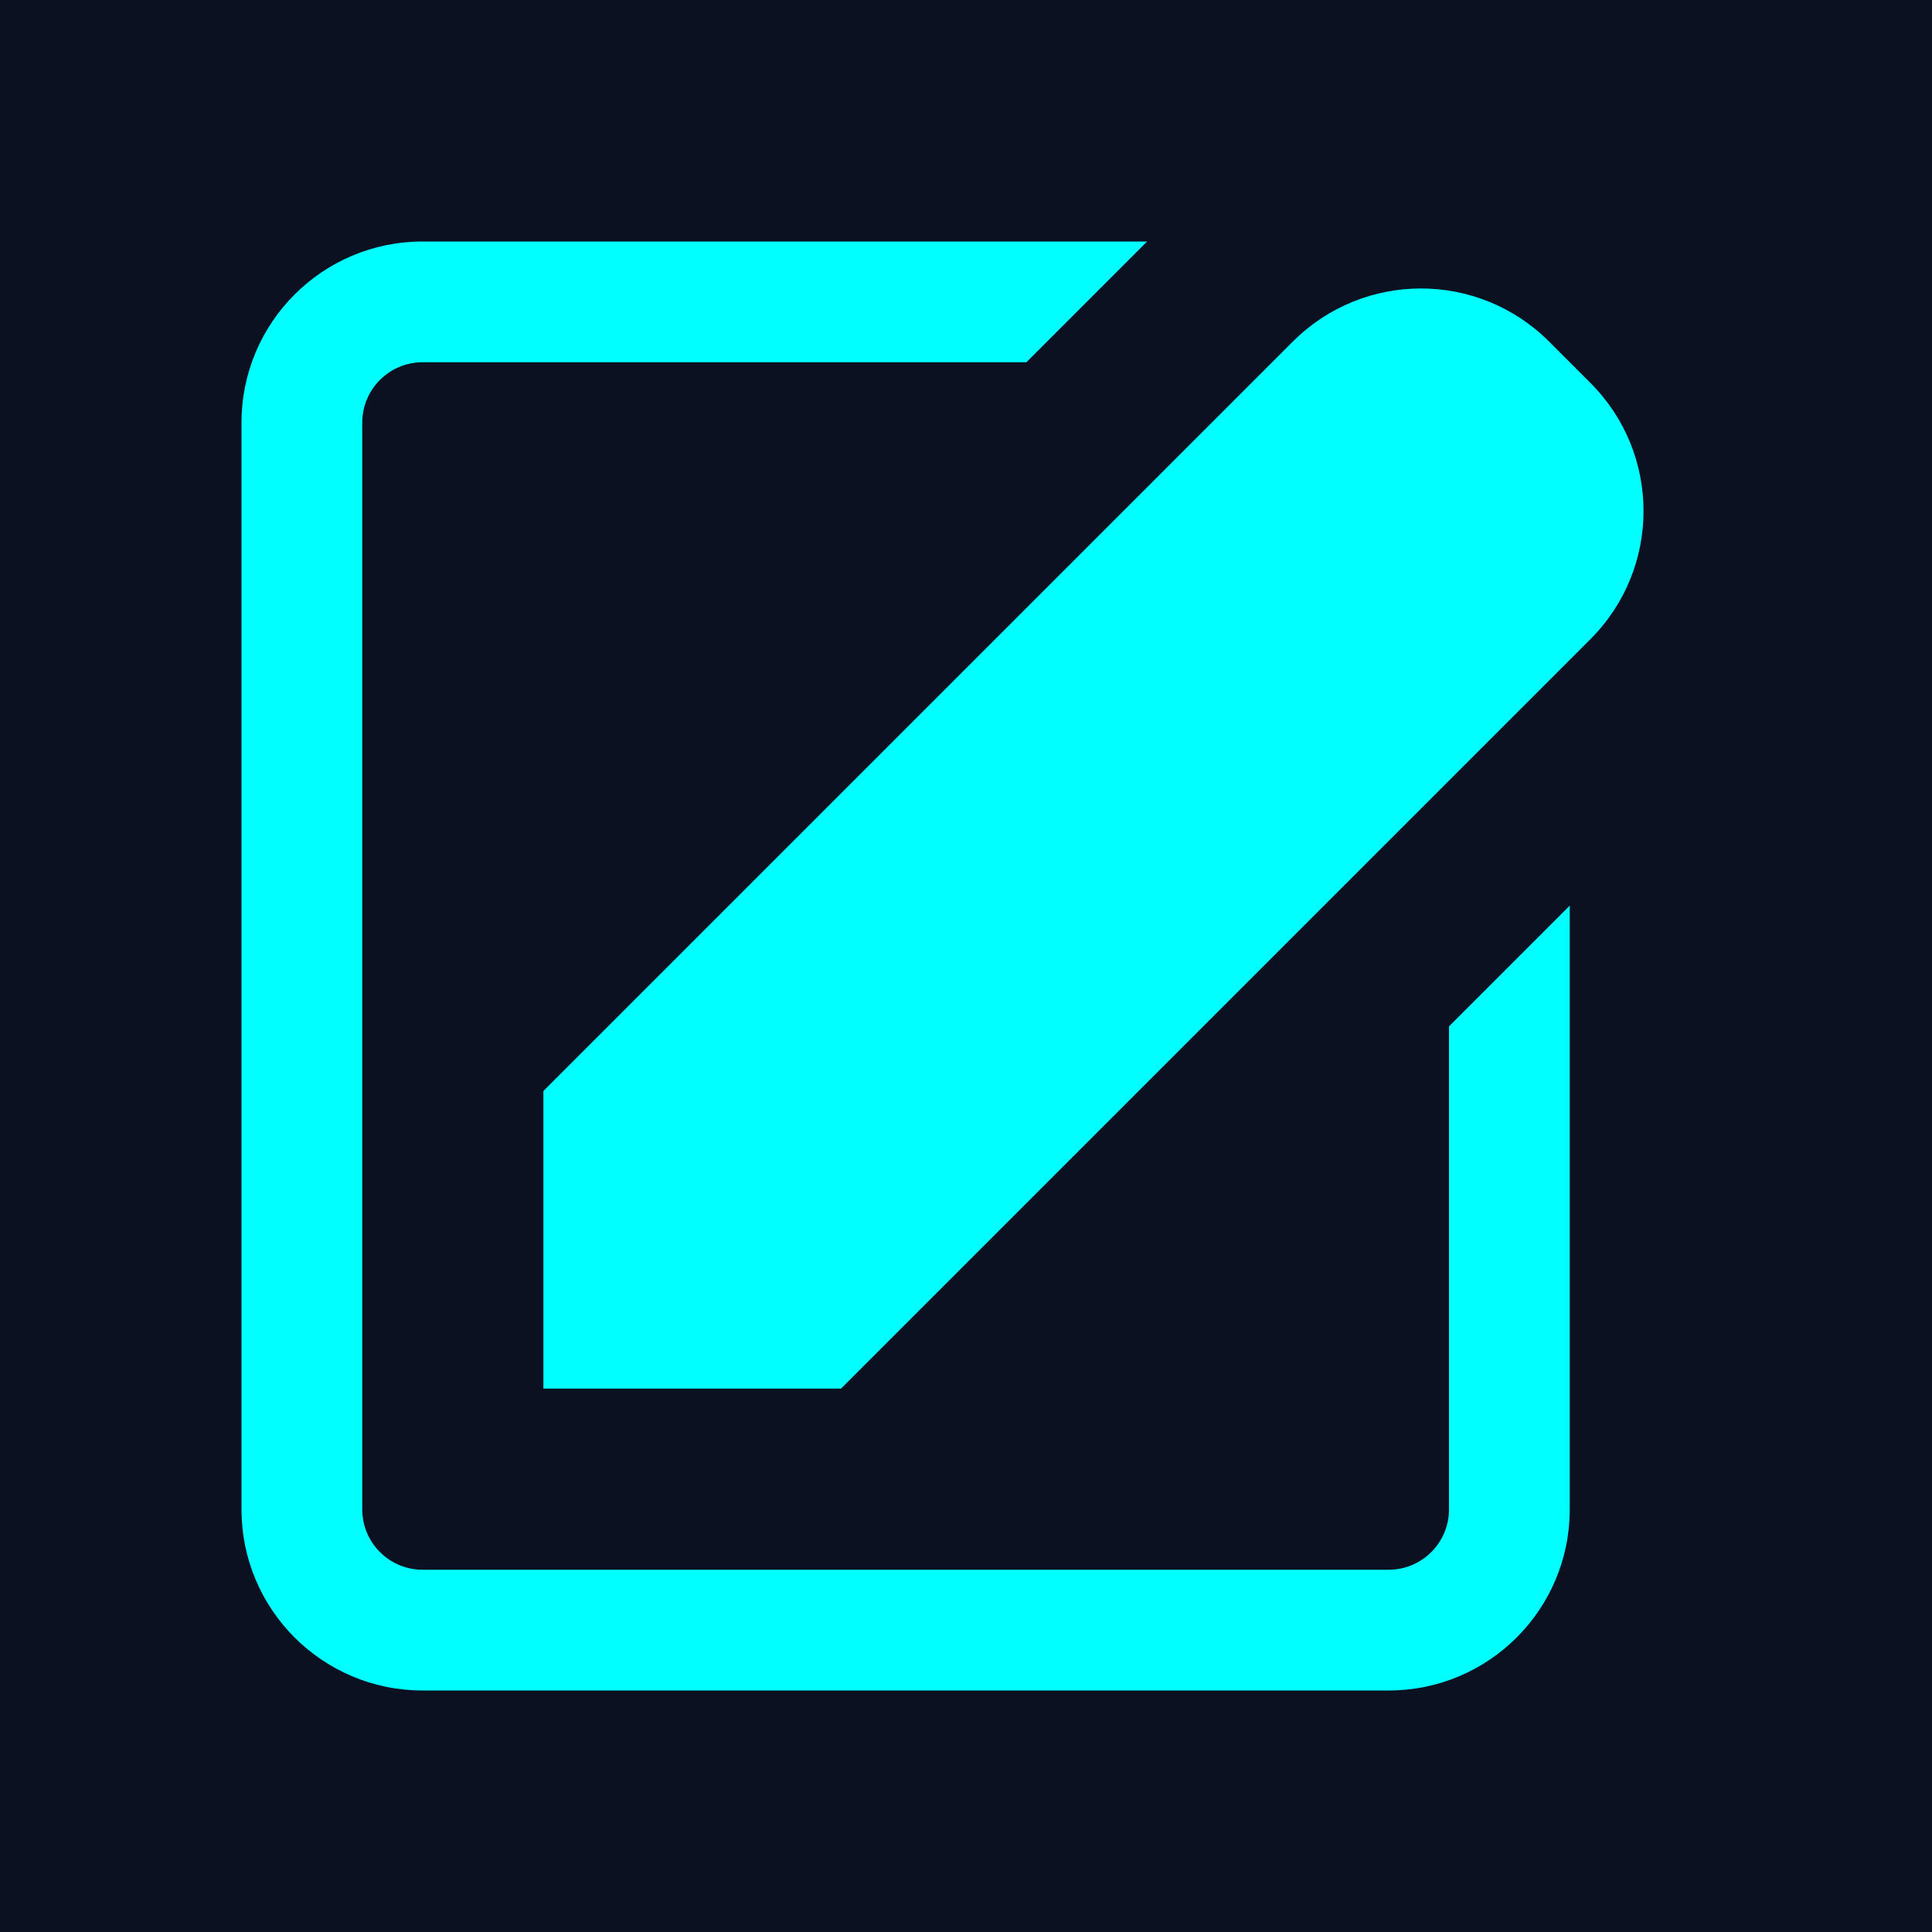
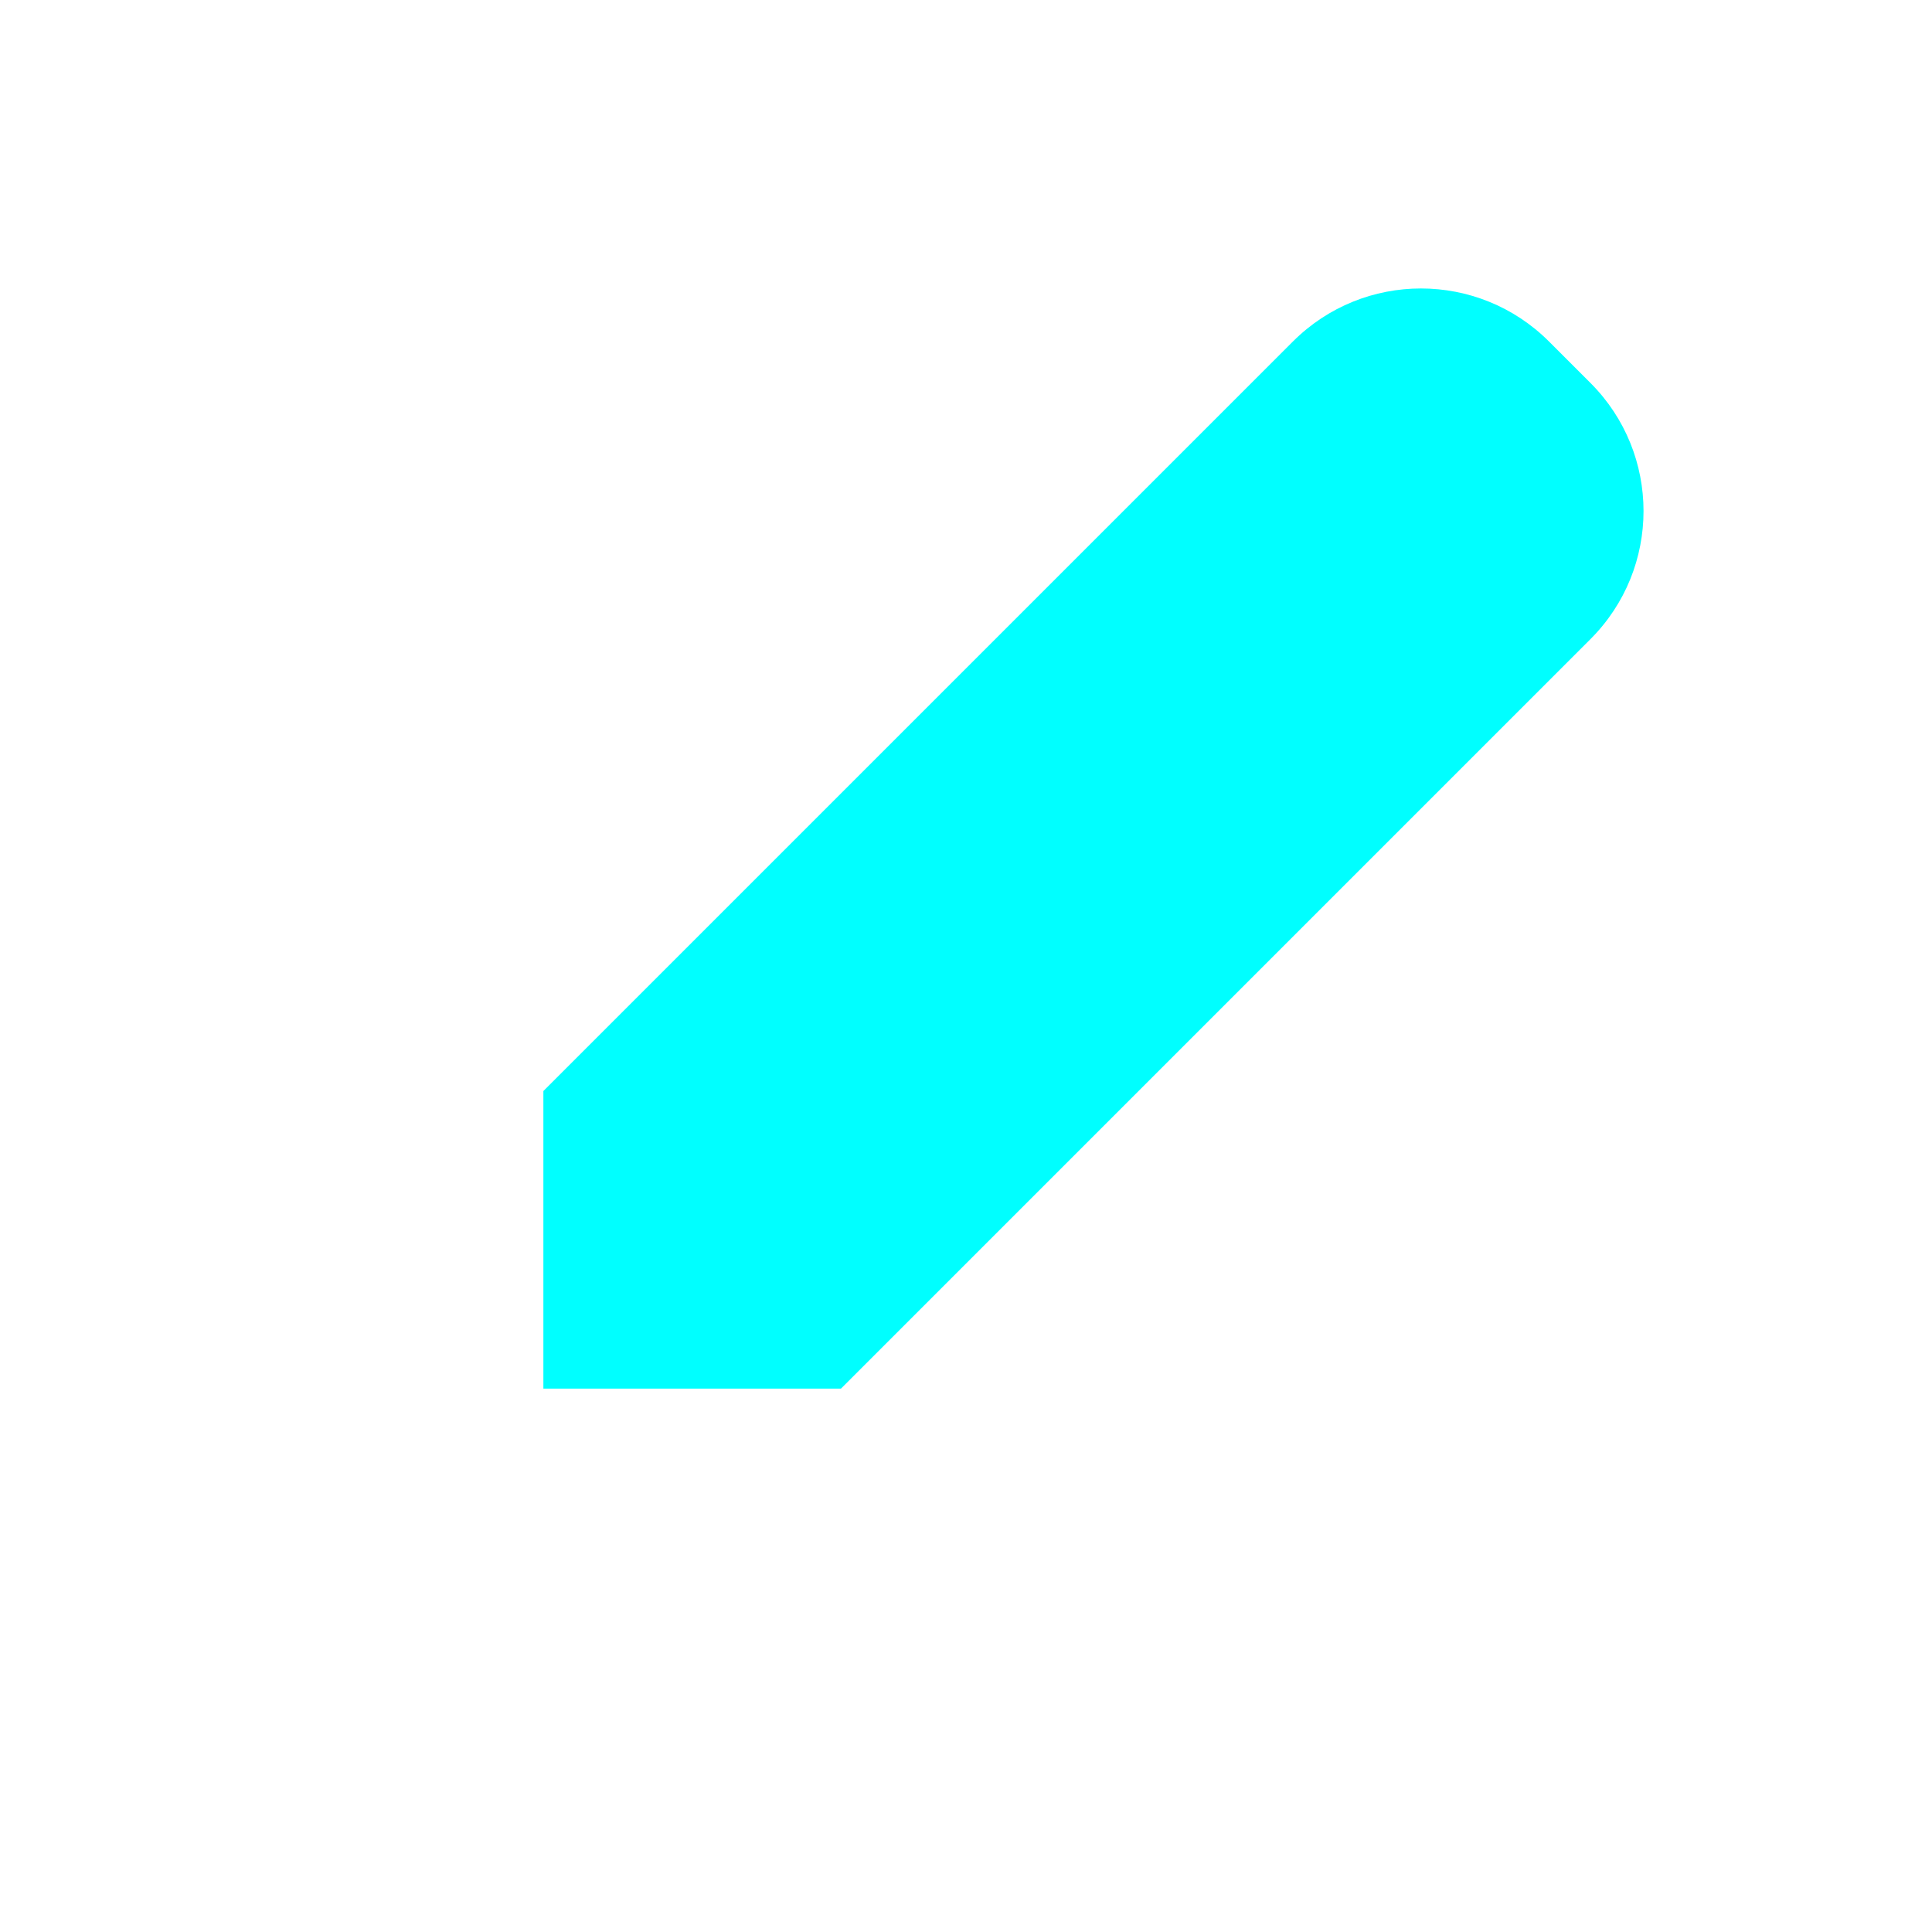
<svg xmlns="http://www.w3.org/2000/svg" width="32" height="32" viewBox="0 0 32 32" fill="none">
-   <rect width="32" height="32" fill="#0b1120" />
  <path d="M25.657 5.657C24.485 4.485 22.586 4.485 21.414 5.657L9 18.071V23H13.929L26.343 10.586C27.515 9.414 27.515 7.515 26.343 6.343L25.657 5.657Z" fill="#00FFFF" />
-   <path d="M4 25C4 26.657 5.343 28 7 28H23C24.657 28 26 26.657 26 25V15L24 17V25C24 25.552 23.552 26 23 26H7C6.448 26 6 25.552 6 25V7C6 6.448 6.448 6 7 6H17L19 4H7C5.343 4 4 5.343 4 7V25Z" fill="#00FFFF" />
</svg>